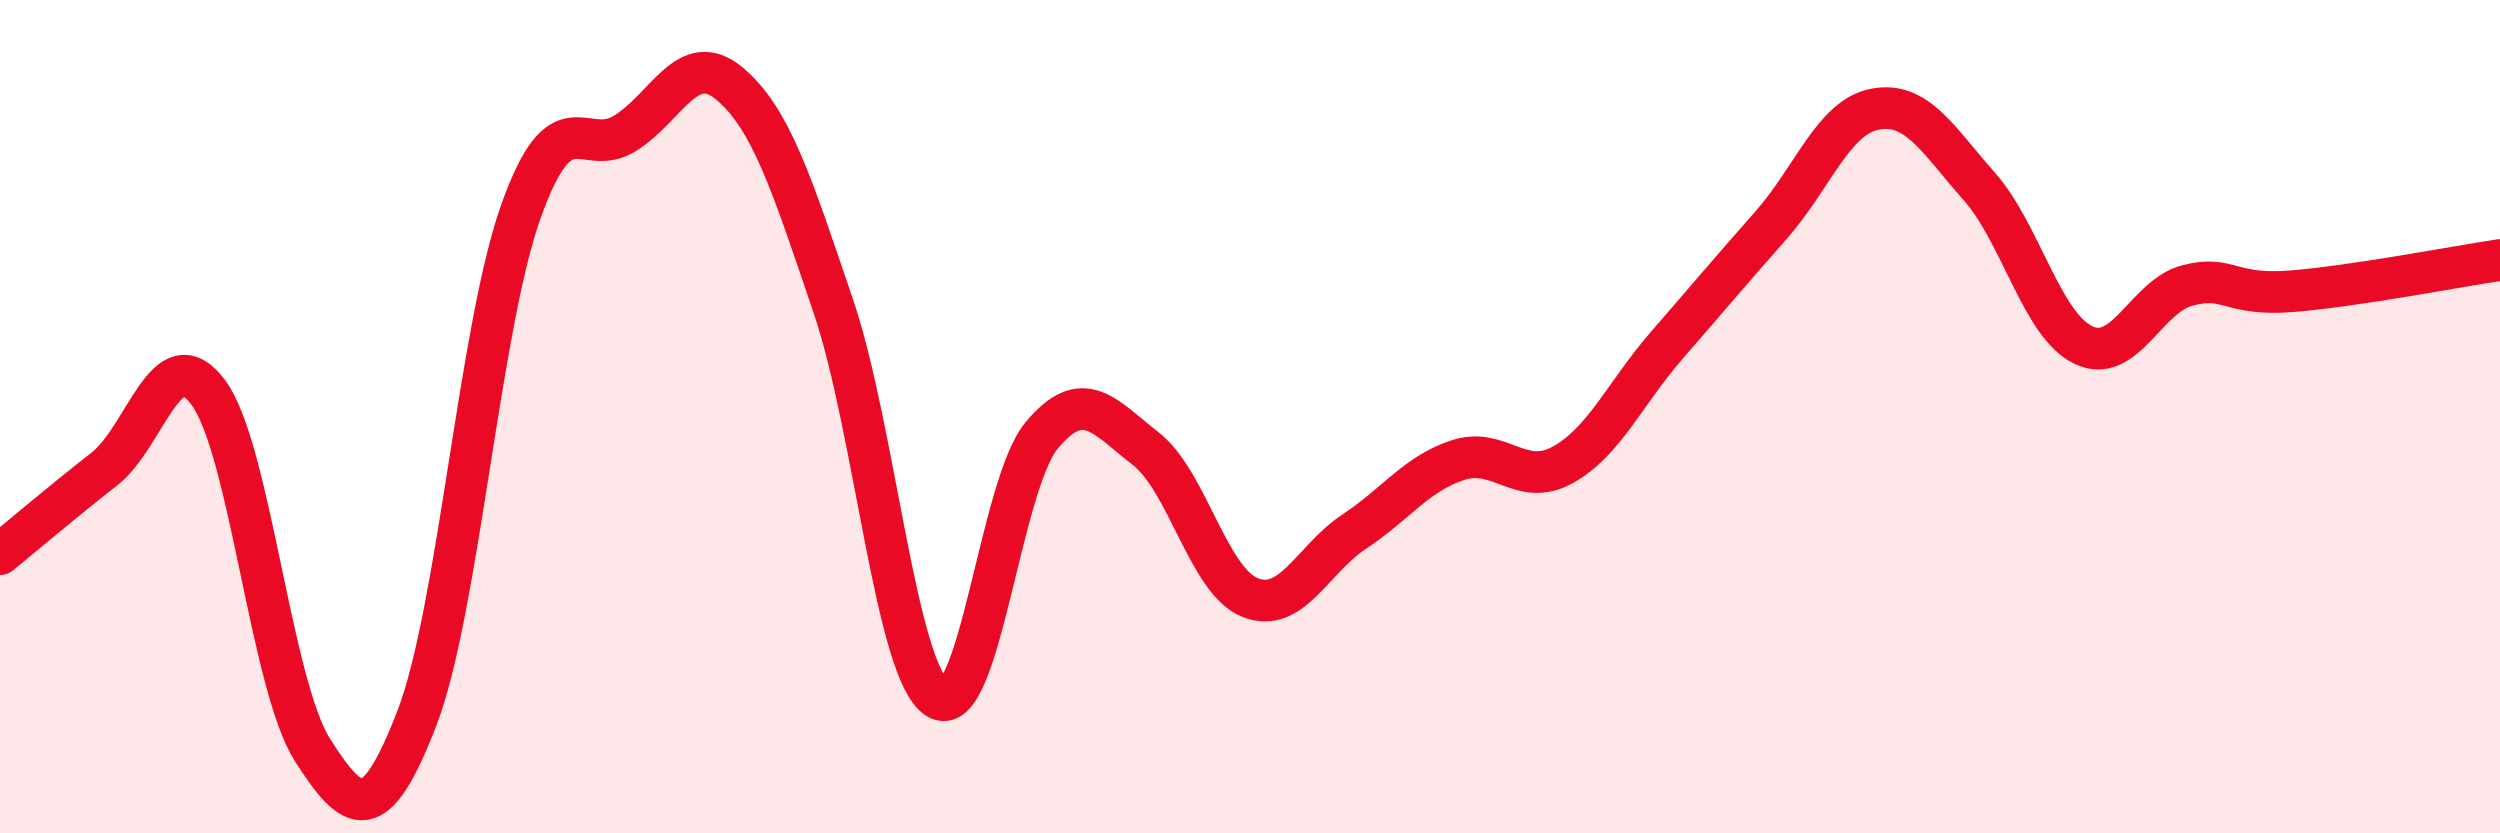
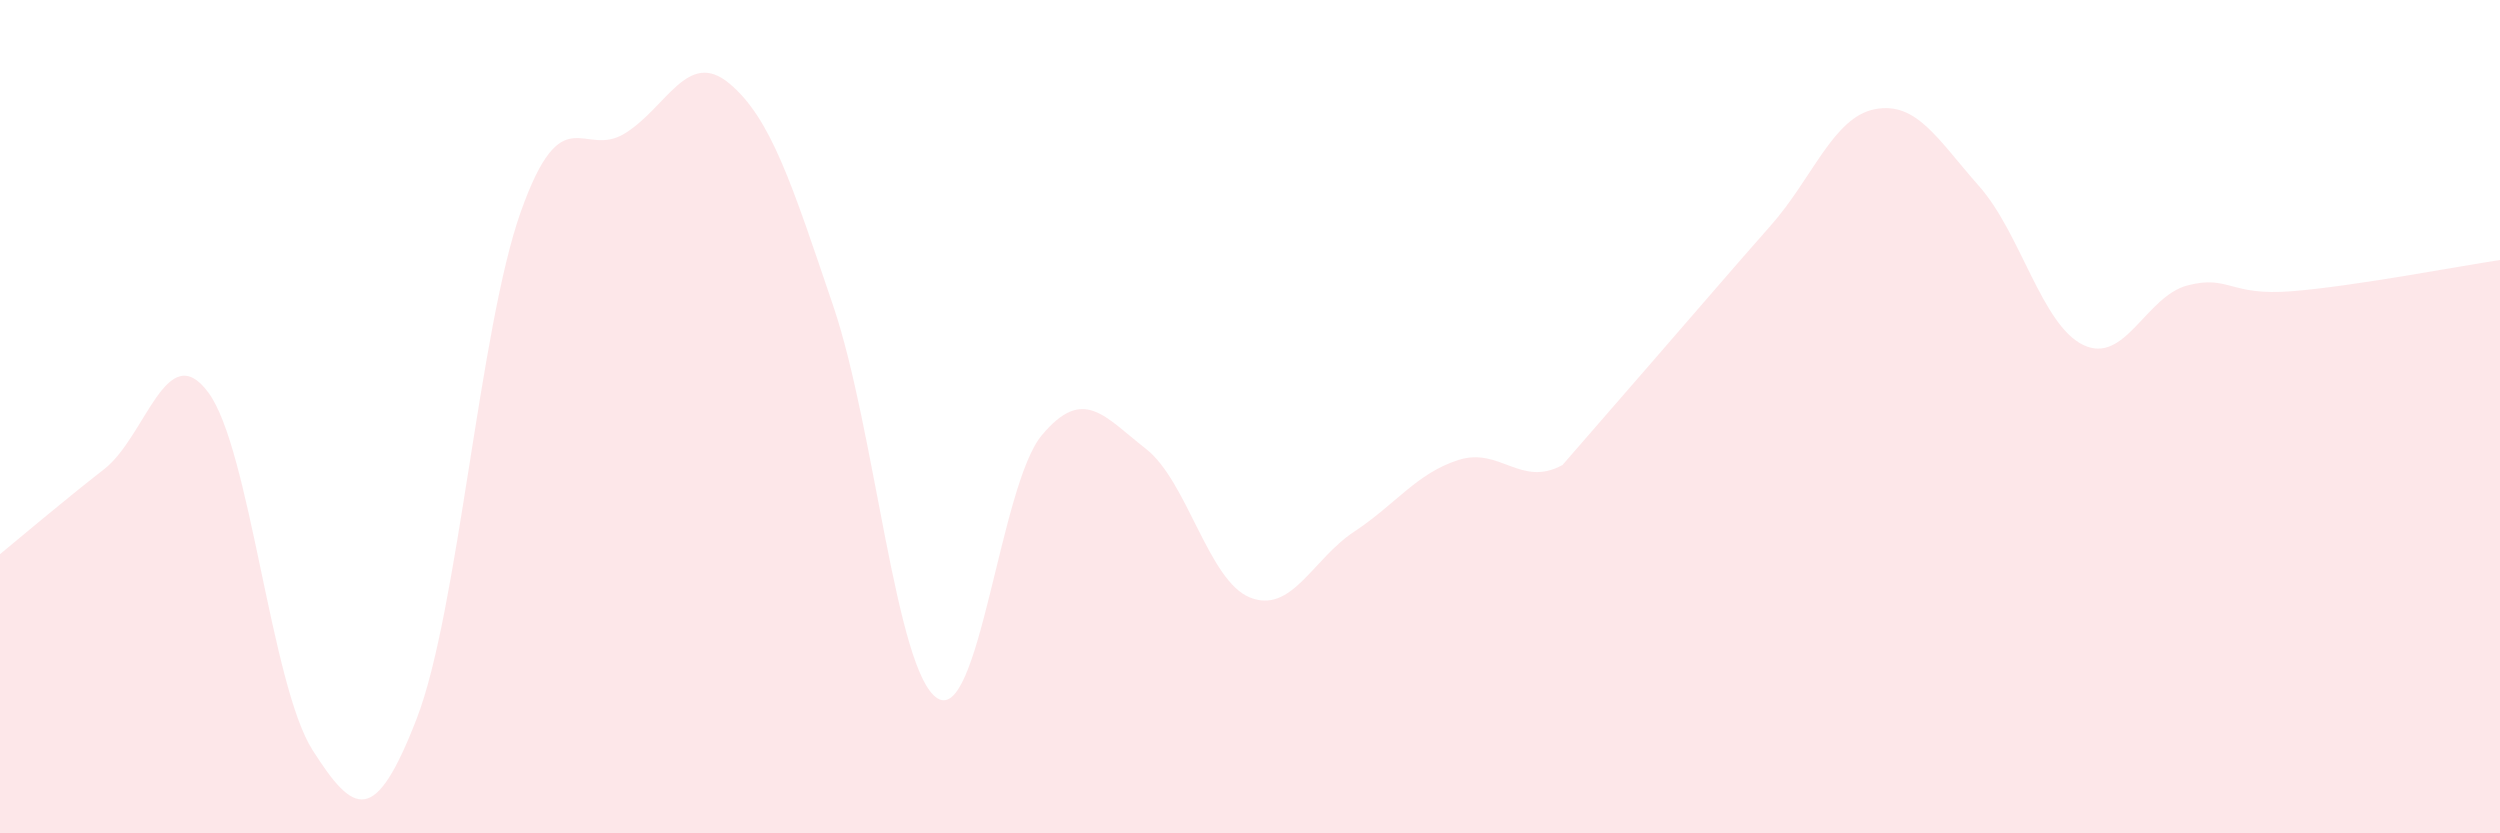
<svg xmlns="http://www.w3.org/2000/svg" width="60" height="20" viewBox="0 0 60 20">
-   <path d="M 0,13.3 C 0.5,12.89 1.5,12.04 2.5,11.26 C 3.5,10.48 4,8.07 5,9.42 C 6,10.77 6.5,16.43 7.5,18 C 8.5,19.57 9,19.83 10,17.25 C 11,14.67 11.5,7.89 12.5,5.08 C 13.5,2.27 14,3.82 15,3.2 C 16,2.58 16.5,1.17 17.5,2 C 18.5,2.83 19,4.4 20,7.35 C 21,10.3 21.5,16.14 22.5,16.76 C 23.5,17.38 24,11.65 25,10.45 C 26,9.25 26.5,9.99 27.5,10.77 C 28.5,11.55 29,13.94 30,14.34 C 31,14.74 31.5,13.42 32.5,12.76 C 33.5,12.1 34,11.36 35,11.04 C 36,10.72 36.5,11.71 37.5,11.16 C 38.5,10.61 39,9.44 40,8.29 C 41,7.14 41.5,6.54 42.5,5.41 C 43.5,4.28 44,2.81 45,2.62 C 46,2.43 46.5,3.34 47.5,4.47 C 48.5,5.6 49,7.8 50,8.28 C 51,8.76 51.5,7.11 52.5,6.85 C 53.5,6.59 53.5,7.11 55,6.99 C 56.5,6.87 59,6.39 60,6.24L60 20L0 20Z" fill="#EB0A25" opacity="0.1" stroke-linecap="round" stroke-linejoin="round" />
-   <path d="M 0,13.3 C 0.5,12.89 1.5,12.04 2.5,11.26 C 3.5,10.48 4,8.07 5,9.42 C 6,10.77 6.5,16.43 7.5,18 C 8.5,19.57 9,19.83 10,17.25 C 11,14.67 11.5,7.89 12.5,5.08 C 13.5,2.27 14,3.82 15,3.2 C 16,2.58 16.5,1.17 17.5,2 C 18.5,2.83 19,4.4 20,7.35 C 21,10.3 21.5,16.14 22.5,16.76 C 23.5,17.38 24,11.65 25,10.45 C 26,9.25 26.5,9.99 27.5,10.77 C 28.5,11.55 29,13.94 30,14.34 C 31,14.74 31.5,13.42 32.5,12.76 C 33.5,12.1 34,11.36 35,11.04 C 36,10.72 36.5,11.71 37.5,11.16 C 38.5,10.61 39,9.44 40,8.29 C 41,7.14 41.5,6.54 42.5,5.41 C 43.5,4.28 44,2.81 45,2.62 C 46,2.43 46.5,3.34 47.5,4.47 C 48.5,5.6 49,7.8 50,8.28 C 51,8.76 51.5,7.11 52.5,6.85 C 53.5,6.59 53.5,7.11 55,6.99 C 56.5,6.87 59,6.39 60,6.24" stroke="#EB0A25" stroke-width="1" fill="none" stroke-linecap="round" stroke-linejoin="round" />
+   <path d="M 0,13.3 C 0.5,12.89 1.5,12.04 2.5,11.26 C 3.5,10.48 4,8.07 5,9.42 C 6,10.77 6.5,16.43 7.5,18 C 8.5,19.57 9,19.83 10,17.25 C 11,14.67 11.5,7.89 12.5,5.08 C 13.5,2.27 14,3.82 15,3.2 C 16,2.58 16.5,1.17 17.5,2 C 18.5,2.83 19,4.4 20,7.35 C 21,10.3 21.5,16.14 22.5,16.76 C 23.5,17.38 24,11.65 25,10.45 C 26,9.25 26.5,9.99 27.5,10.77 C 28.5,11.55 29,13.94 30,14.34 C 31,14.74 31.5,13.42 32.5,12.76 C 33.5,12.1 34,11.36 35,11.04 C 36,10.72 36.5,11.71 37.5,11.16 C 41,7.14 41.5,6.54 42.5,5.41 C 43.5,4.28 44,2.81 45,2.62 C 46,2.43 46.5,3.34 47.5,4.47 C 48.5,5.6 49,7.8 50,8.28 C 51,8.76 51.5,7.11 52.5,6.85 C 53.5,6.59 53.5,7.11 55,6.99 C 56.5,6.87 59,6.39 60,6.24L60 20L0 20Z" fill="#EB0A25" opacity="0.1" stroke-linecap="round" stroke-linejoin="round" />
</svg>